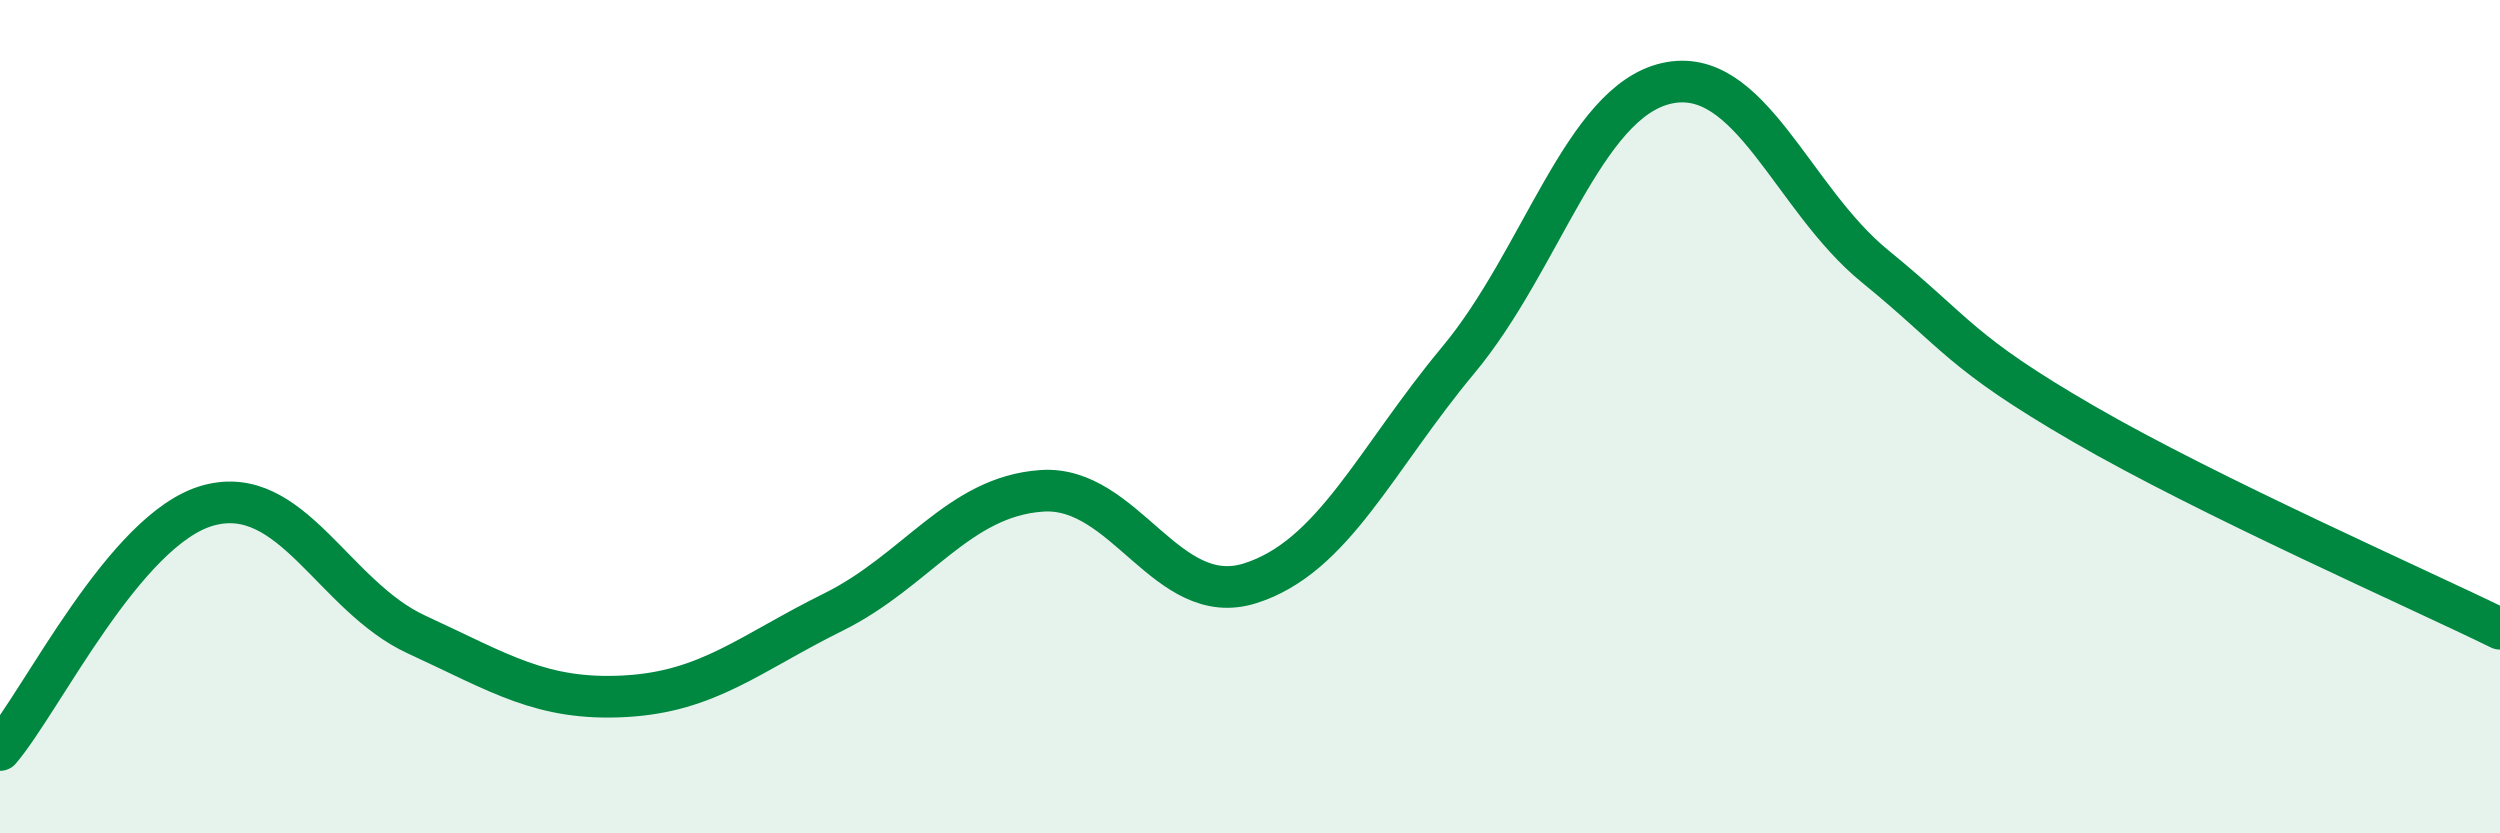
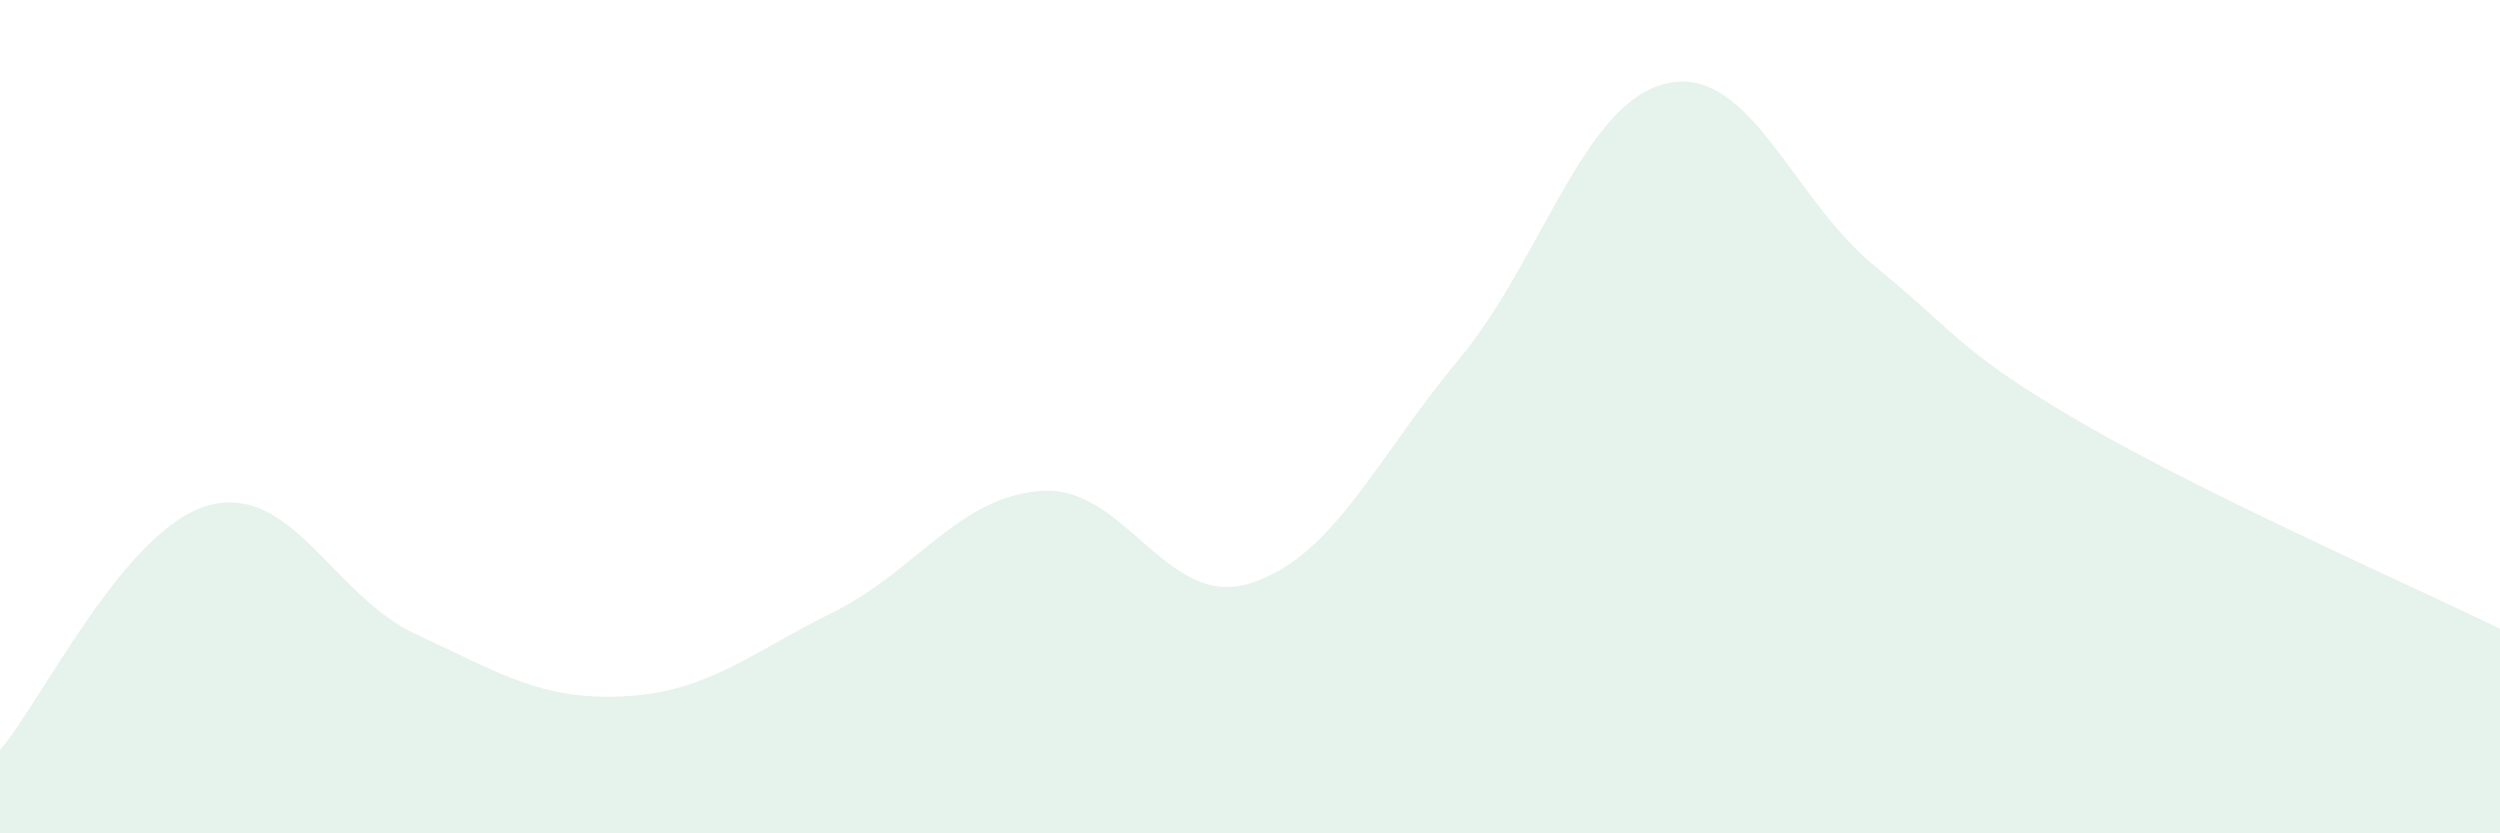
<svg xmlns="http://www.w3.org/2000/svg" width="60" height="20" viewBox="0 0 60 20">
  <path d="M 0,18 C 1,16.83 3,12.68 5,12.13 C 7,11.58 8,14.31 10,15.23 C 12,16.15 13,16.82 15,16.71 C 17,16.6 18,15.68 20,14.69 C 22,13.7 23,11.92 25,11.78 C 27,11.64 28,14.63 30,14 C 32,13.37 33,11.04 35,8.64 C 37,6.24 38,2.45 40,2 C 42,1.55 43,4.76 45,6.39 C 47,8.02 47,8.43 50,10.17 C 53,11.91 58,14.11 60,15.09L60 20L0 20Z" fill="#008740" opacity="0.1" stroke-linecap="round" stroke-linejoin="round" />
-   <path d="M 0,18 C 1,16.83 3,12.68 5,12.13 C 7,11.58 8,14.31 10,15.23 C 12,16.15 13,16.82 15,16.71 C 17,16.6 18,15.68 20,14.69 C 22,13.7 23,11.92 25,11.78 C 27,11.64 28,14.63 30,14 C 32,13.37 33,11.04 35,8.64 C 37,6.24 38,2.45 40,2 C 42,1.55 43,4.76 45,6.39 C 47,8.02 47,8.43 50,10.17 C 53,11.91 58,14.11 60,15.09" stroke="#008740" stroke-width="1" fill="none" stroke-linecap="round" stroke-linejoin="round" />
</svg>